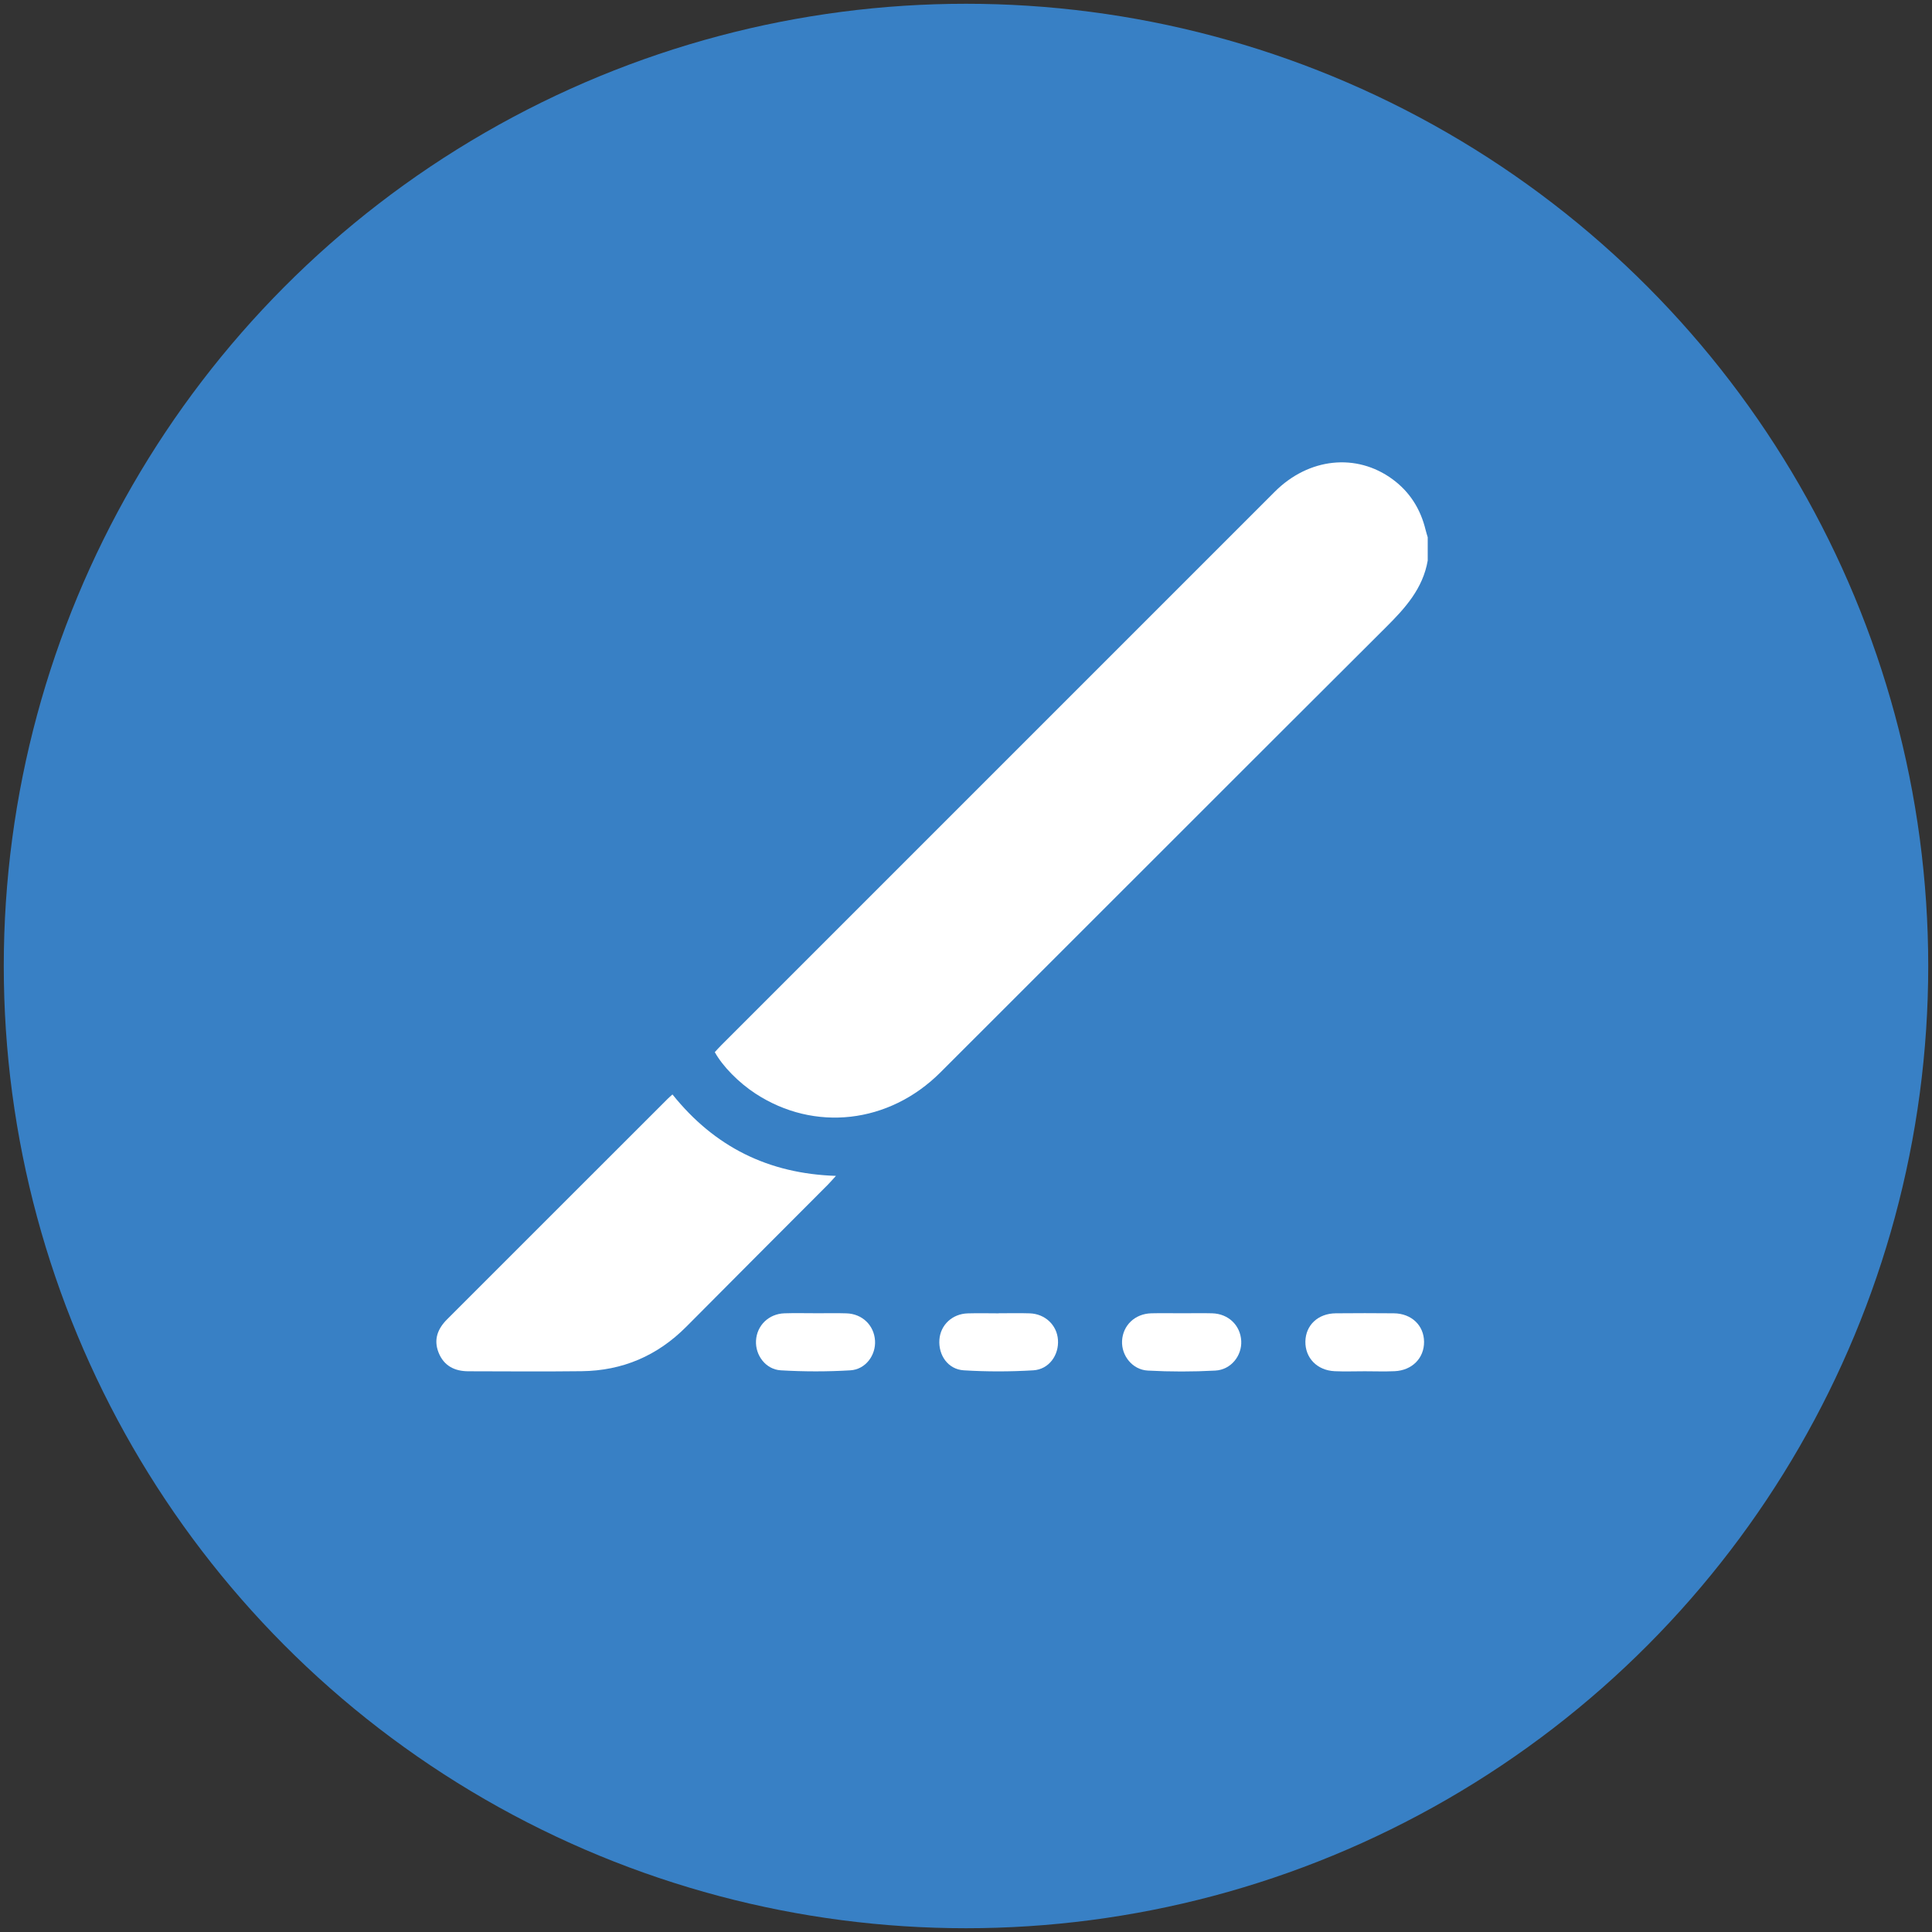
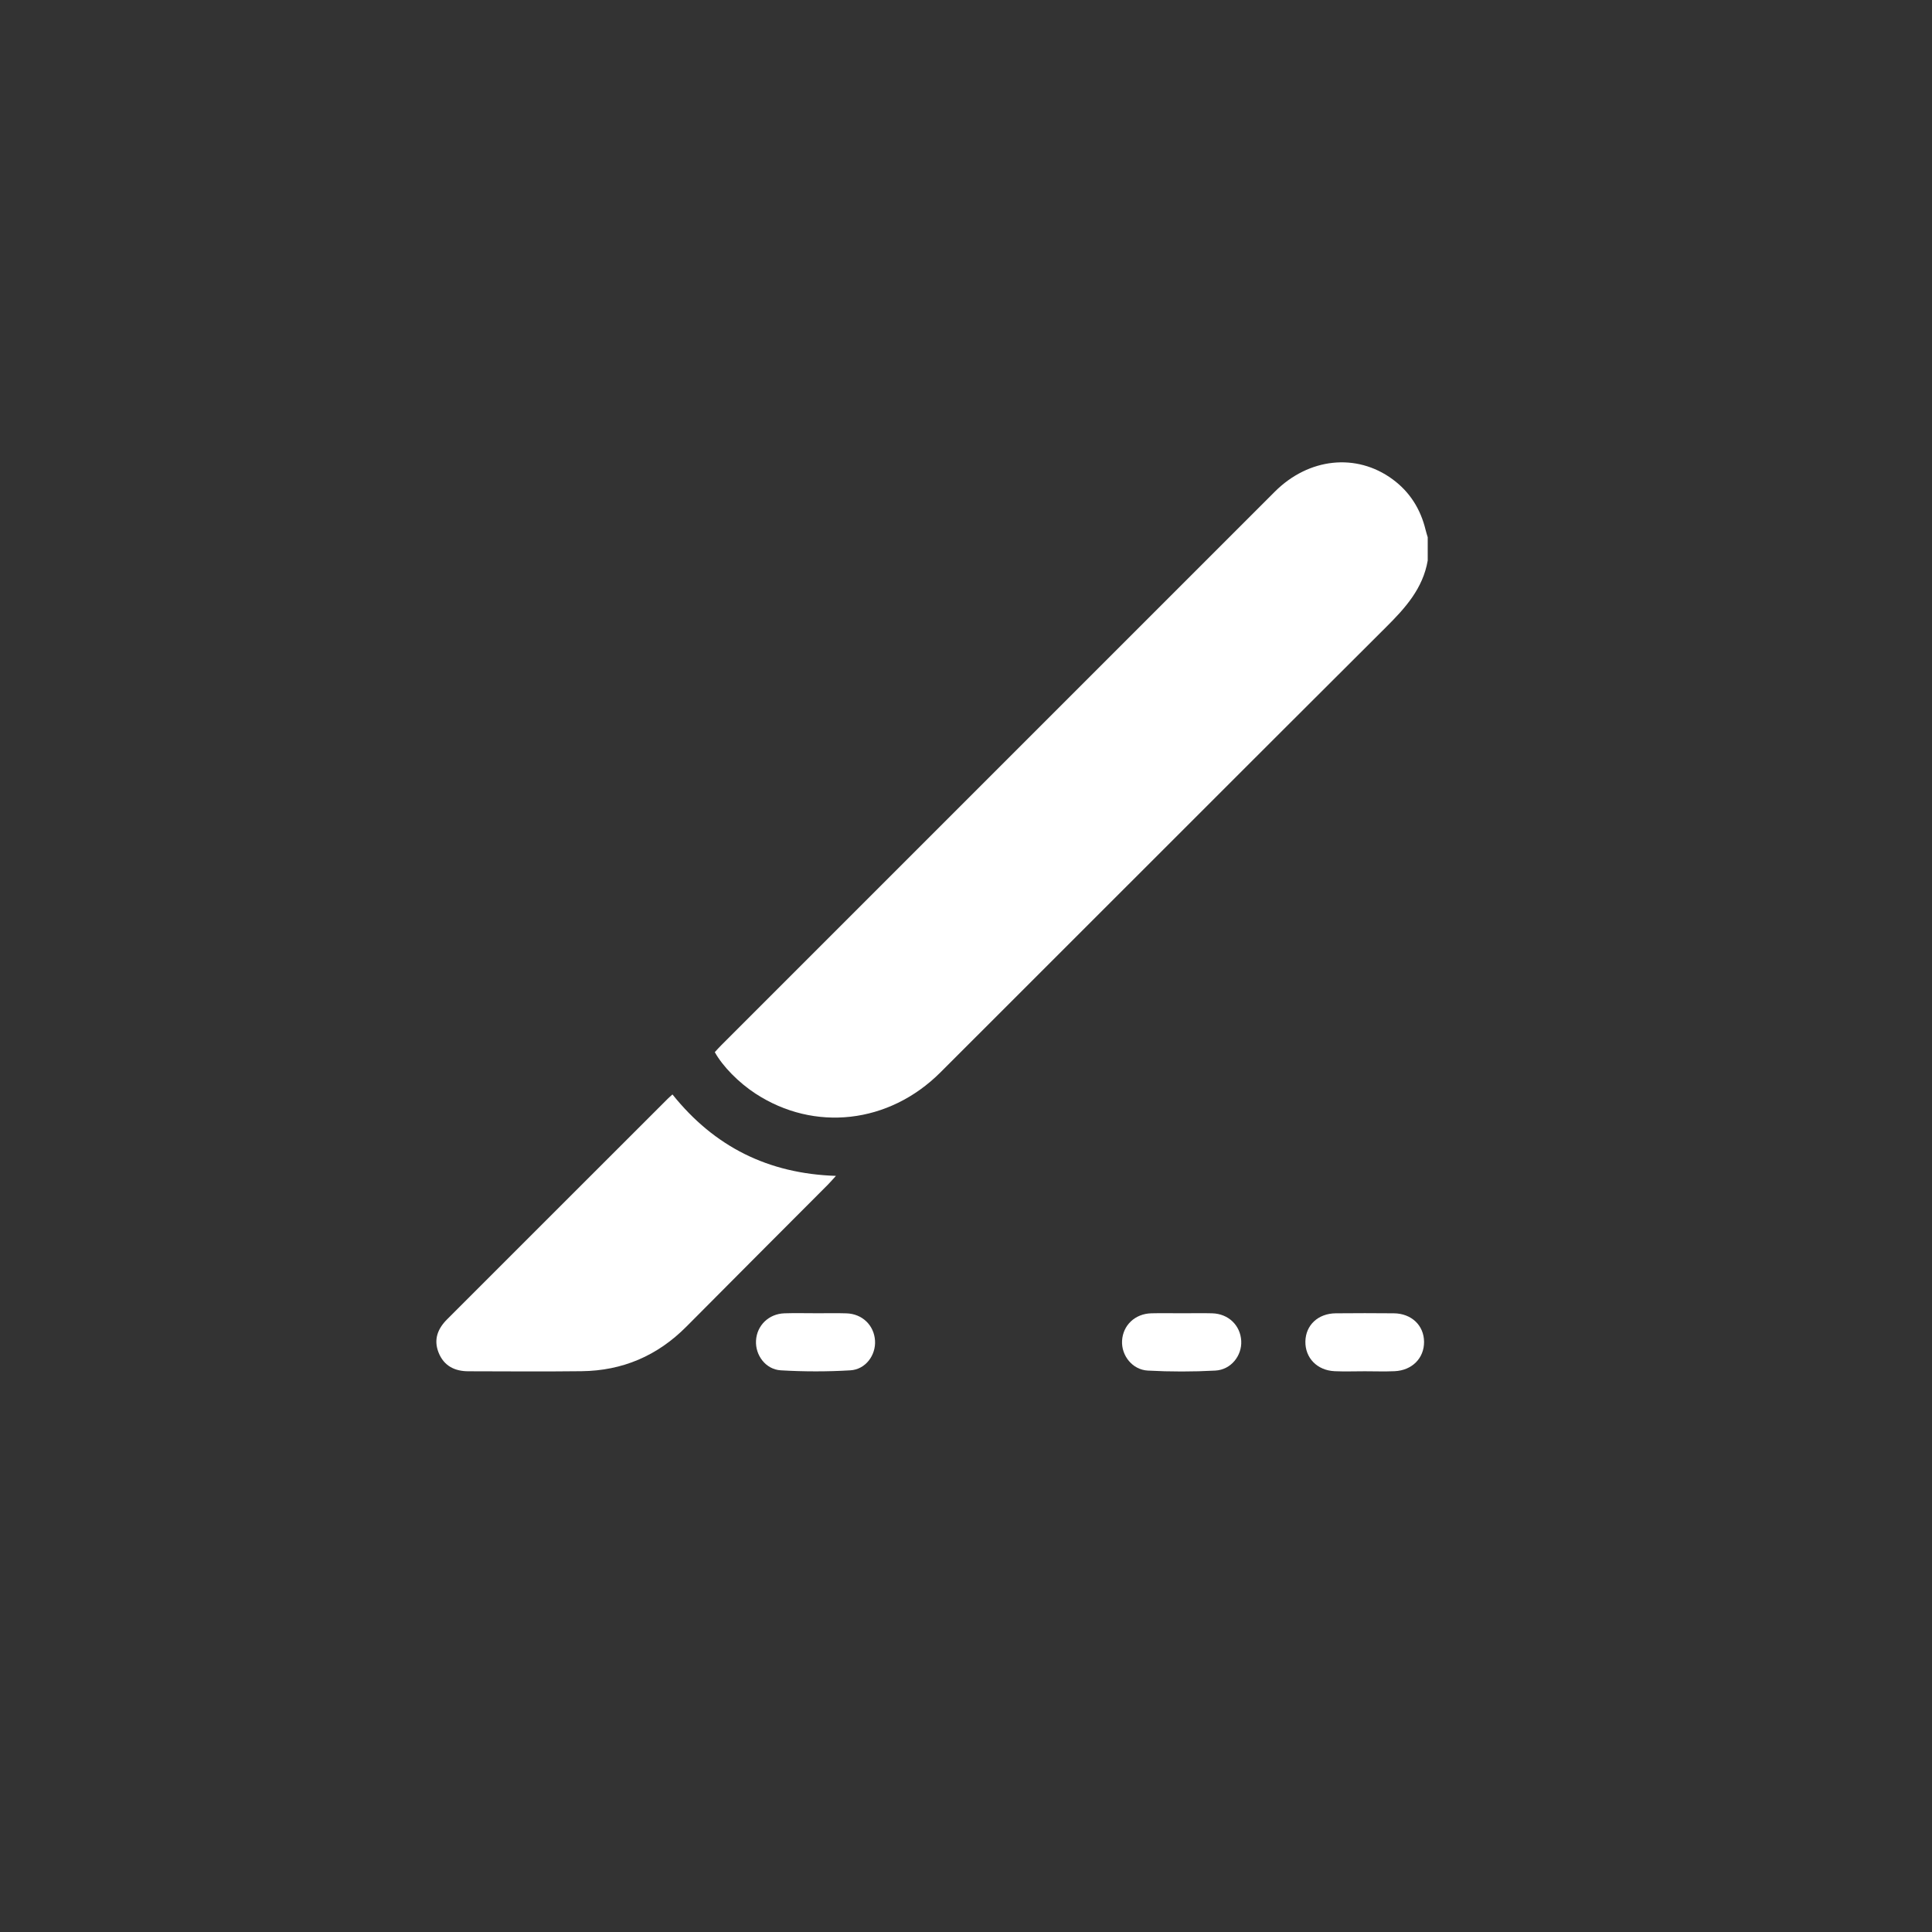
<svg xmlns="http://www.w3.org/2000/svg" viewBox="0 0 512 512">
  <rect x="0" y="0" width="512" height="512" fill="#333333" stroke="none" />
  <g id="Ebene_2">
-     <circle cx="256" cy="256" r="255" fill="#3880c5" />
-   </g>
+     </g>
  <g id="Ebene_1">
    <g>
      <path d="M378.36,148.55c-1.27,7.39-5.93,12.57-11.04,17.65-39.42,39.28-78.73,78.69-118.11,118.01-13.64,13.61-33.41,15.8-49.02,5.59-4.44-2.91-8.64-7.16-10.76-10.97,.53-.57,1.08-1.21,1.68-1.8,48.9-48.91,97.8-97.82,146.72-146.72,9-9,21.63-10.32,31.19-3.32,4.6,3.37,7.44,7.92,8.78,13.44,.16,.66,.37,1.3,.56,1.95v6.16Z" fill="#fff" />
      <path d="M178.21,290.04c11.13,13.89,25.41,21,43.33,21.58-.92,1-1.51,1.69-2.15,2.34-12.49,12.53-25.02,25.04-37.48,37.6-7.67,7.73-16.93,11.7-27.77,11.82-10,.12-20,.04-30.01,.02-3.66,0-6.52-1.45-7.91-4.98-1.35-3.43-.23-6.3,2.3-8.82,19.48-19.45,38.94-38.92,58.4-58.38,.36-.36,.74-.68,1.29-1.18Z" fill="#fff" />
-       <path d="M216.11,348.03c2.74,0,5.47-.07,8.21,.02,4.2,.13,7.31,3.16,7.57,7.23,.24,3.86-2.49,7.63-6.53,7.87-6.13,.37-12.31,.36-18.44,0-4.02-.24-6.78-4.01-6.57-7.86,.22-4.03,3.37-7.12,7.55-7.25,2.73-.09,5.47-.02,8.21-.02Z" fill="#fff" />
+       <path d="M216.11,348.03c2.74,0,5.47-.07,8.21,.02,4.2,.13,7.31,3.16,7.57,7.23,.24,3.86-2.49,7.63-6.53,7.87-6.13,.37-12.31,.36-18.44,0-4.02-.24-6.78-4.01-6.57-7.86,.22-4.03,3.37-7.12,7.55-7.25,2.73-.09,5.47-.02,8.21-.02" fill="#fff" />
      <path d="M313.3,348.03c2.64,0,5.29-.06,7.93,.01,4.31,.11,7.5,3.19,7.71,7.33,.2,3.91-2.71,7.63-6.87,7.85-5.95,.32-11.94,.32-17.88,0-4.12-.22-7.04-4-6.83-7.89,.22-4.12,3.43-7.18,7.75-7.29,2.73-.07,5.46-.01,8.18-.01Z" fill="#fff" />
-       <path d="M264.67,348.03c2.74,0,5.47-.07,8.21,.02,4.08,.13,7.21,3.1,7.49,7,.3,4.04-2.37,7.85-6.53,8.1-6.12,.37-12.31,.38-18.43,0-4.18-.26-6.76-4.01-6.46-8.13,.29-3.9,3.41-6.84,7.51-6.96,2.73-.08,5.47-.02,8.21-.01Z" fill="#fff" />
      <path d="M361.63,363.4c-2.65,0-5.3,.1-7.95-.02-4.64-.22-7.81-3.52-7.74-7.87,.08-4.34,3.36-7.43,8.06-7.47,5.13-.05,10.26-.05,15.39,0,4.67,.05,7.96,3.2,8,7.54,.04,4.33-3.16,7.6-7.81,7.8-2.64,.12-5.3,.02-7.95,.02Z" fill="#fff" />
    </g>
  </g>
</svg>